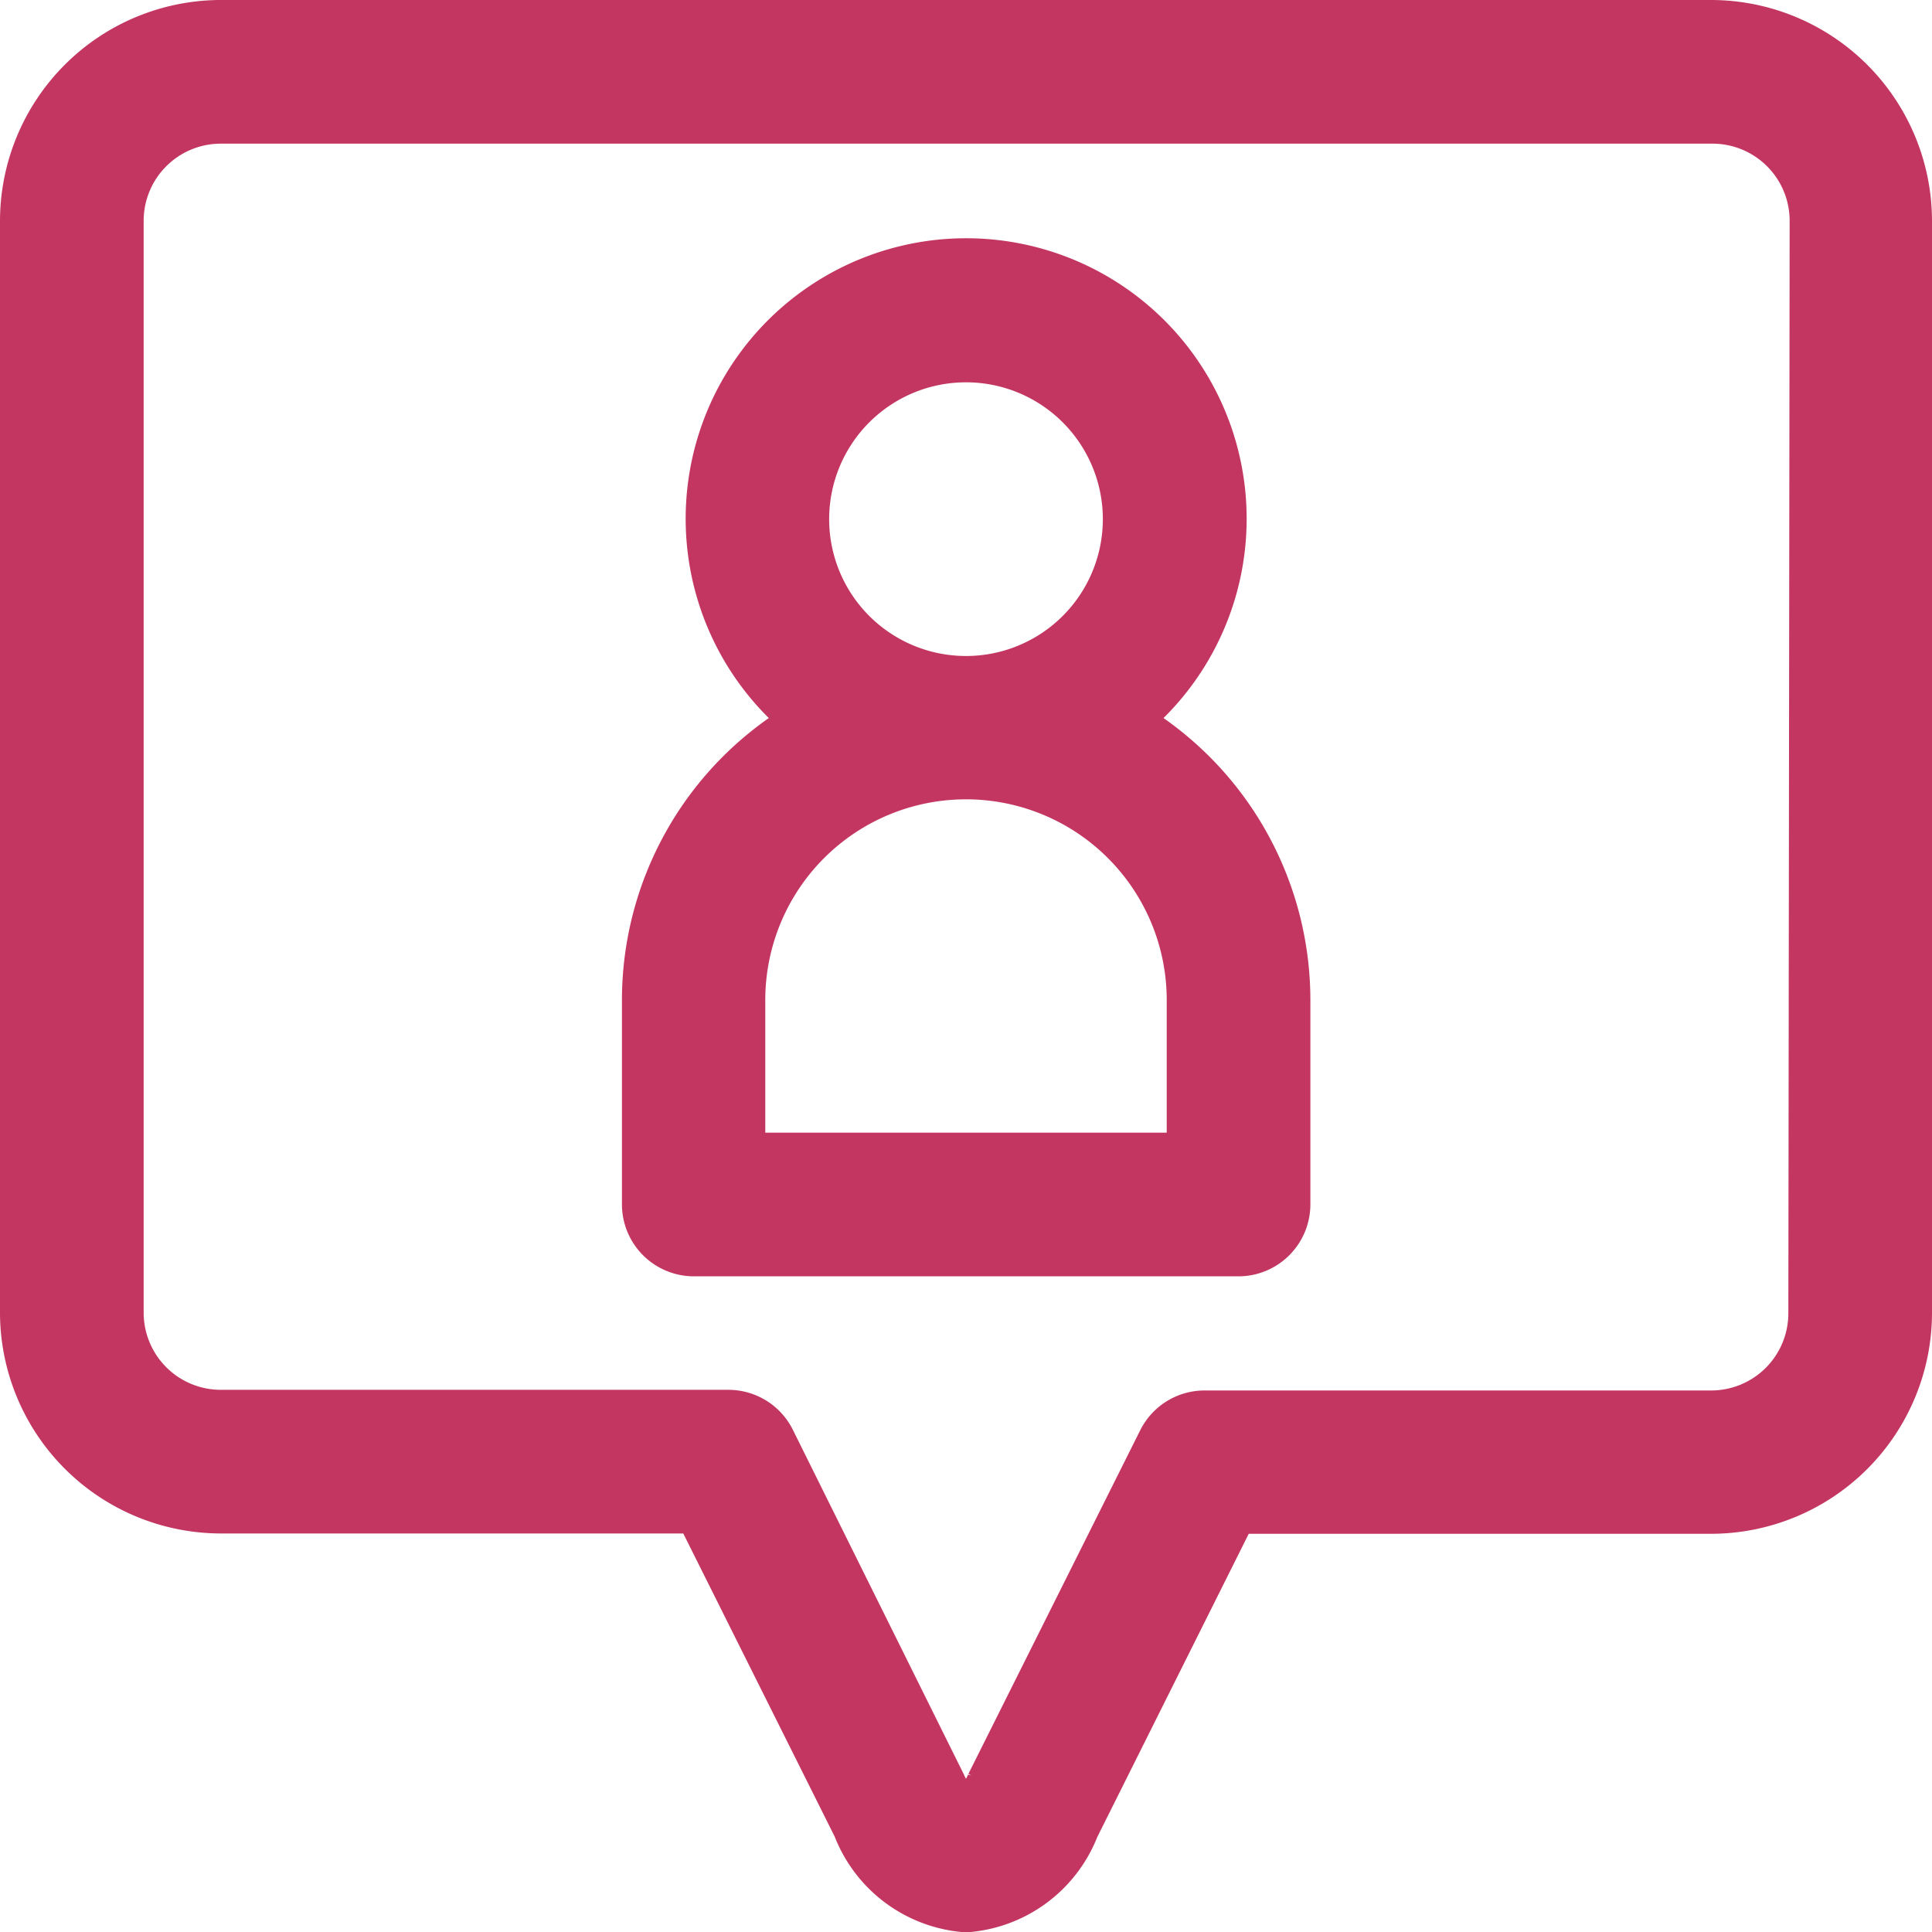
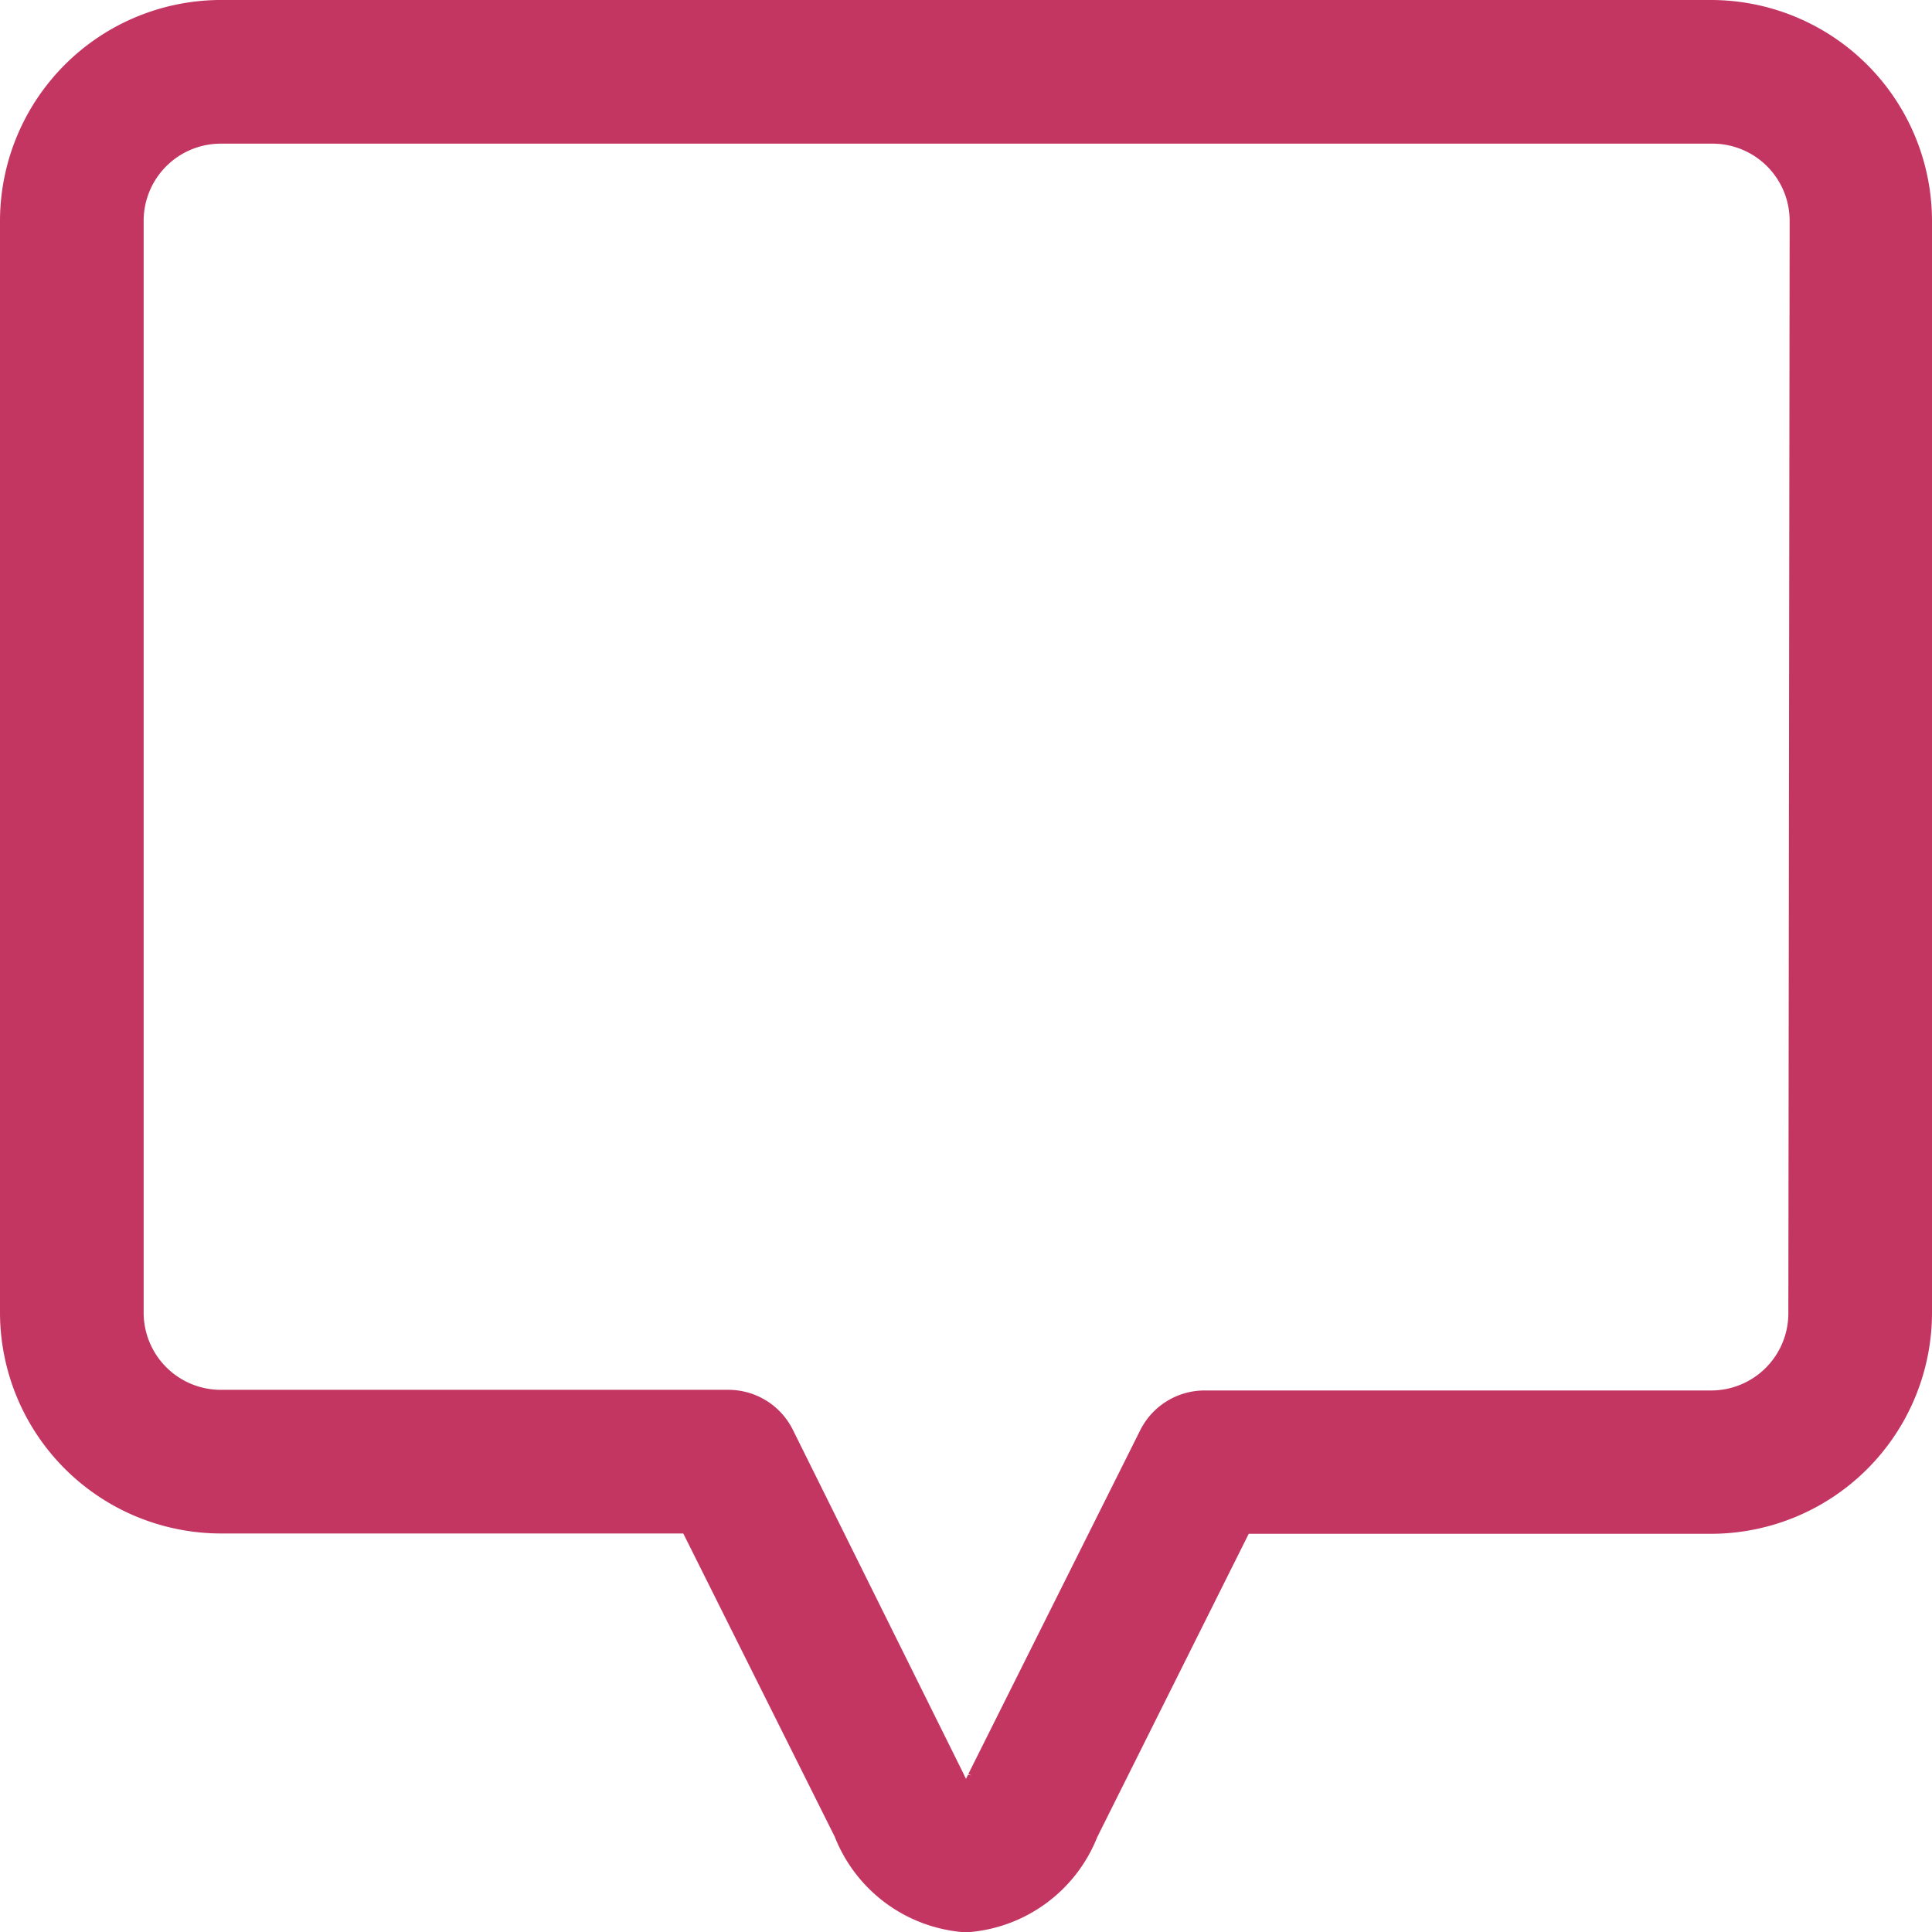
<svg xmlns="http://www.w3.org/2000/svg" id="Layer_1" data-name="Layer 1" viewBox="0 0 59.58 59.58">
  <defs>
    <style>.cls-1{fill:#c43662;stroke:#c43662;}</style>
  </defs>
  <title>social-media</title>
  <g id="follower">
    <path id="Path_425" data-name="Path 425" class="cls-1" d="M52.77.5h-46A6.32,6.32,0,0,0,.5,6.81V40.48a6.32,6.32,0,0,0,6.31,6.31H21.38l4.82,9.65a4.17,4.17,0,0,0,3.59,2.65,4.17,4.17,0,0,0,3.59-2.64l4.82-9.65H52.77a6.32,6.32,0,0,0,6.31-6.31V6.81A6.32,6.32,0,0,0,52.77.5Zm2.88,40a2.88,2.88,0,0,1-2.88,2.88H37.14a1.72,1.72,0,0,0-1.53.95l-5.3,10.6a2.09,2.09,0,0,1-.52.72,2.09,2.09,0,0,1-.52-.72L24,44.31a1.72,1.72,0,0,0-1.53-.95H6.81a2.88,2.88,0,0,1-2.88-2.88V6.81A2.88,2.88,0,0,1,6.81,3.93h46a2.88,2.88,0,0,1,2.88,2.88Z" />
-     <path id="Path_426" data-name="Path 426" class="cls-1" d="M35.07,22.21a8.15,8.15,0,1,0-10.55,0,10.12,10.12,0,0,0-4.84,8.63v6.3a1.72,1.72,0,0,0,1.72,1.72H38.19a1.72,1.72,0,0,0,1.72-1.72h0v-6.3a10.12,10.12,0,0,0-4.84-8.63Zm-10-6.2a4.72,4.72,0,1,1,4.72,4.72h0A4.72,4.72,0,0,1,25.07,16ZM36.48,35.43H23.1V30.84a6.69,6.69,0,0,1,13.38,0h0Z" />
  </g>
</svg>